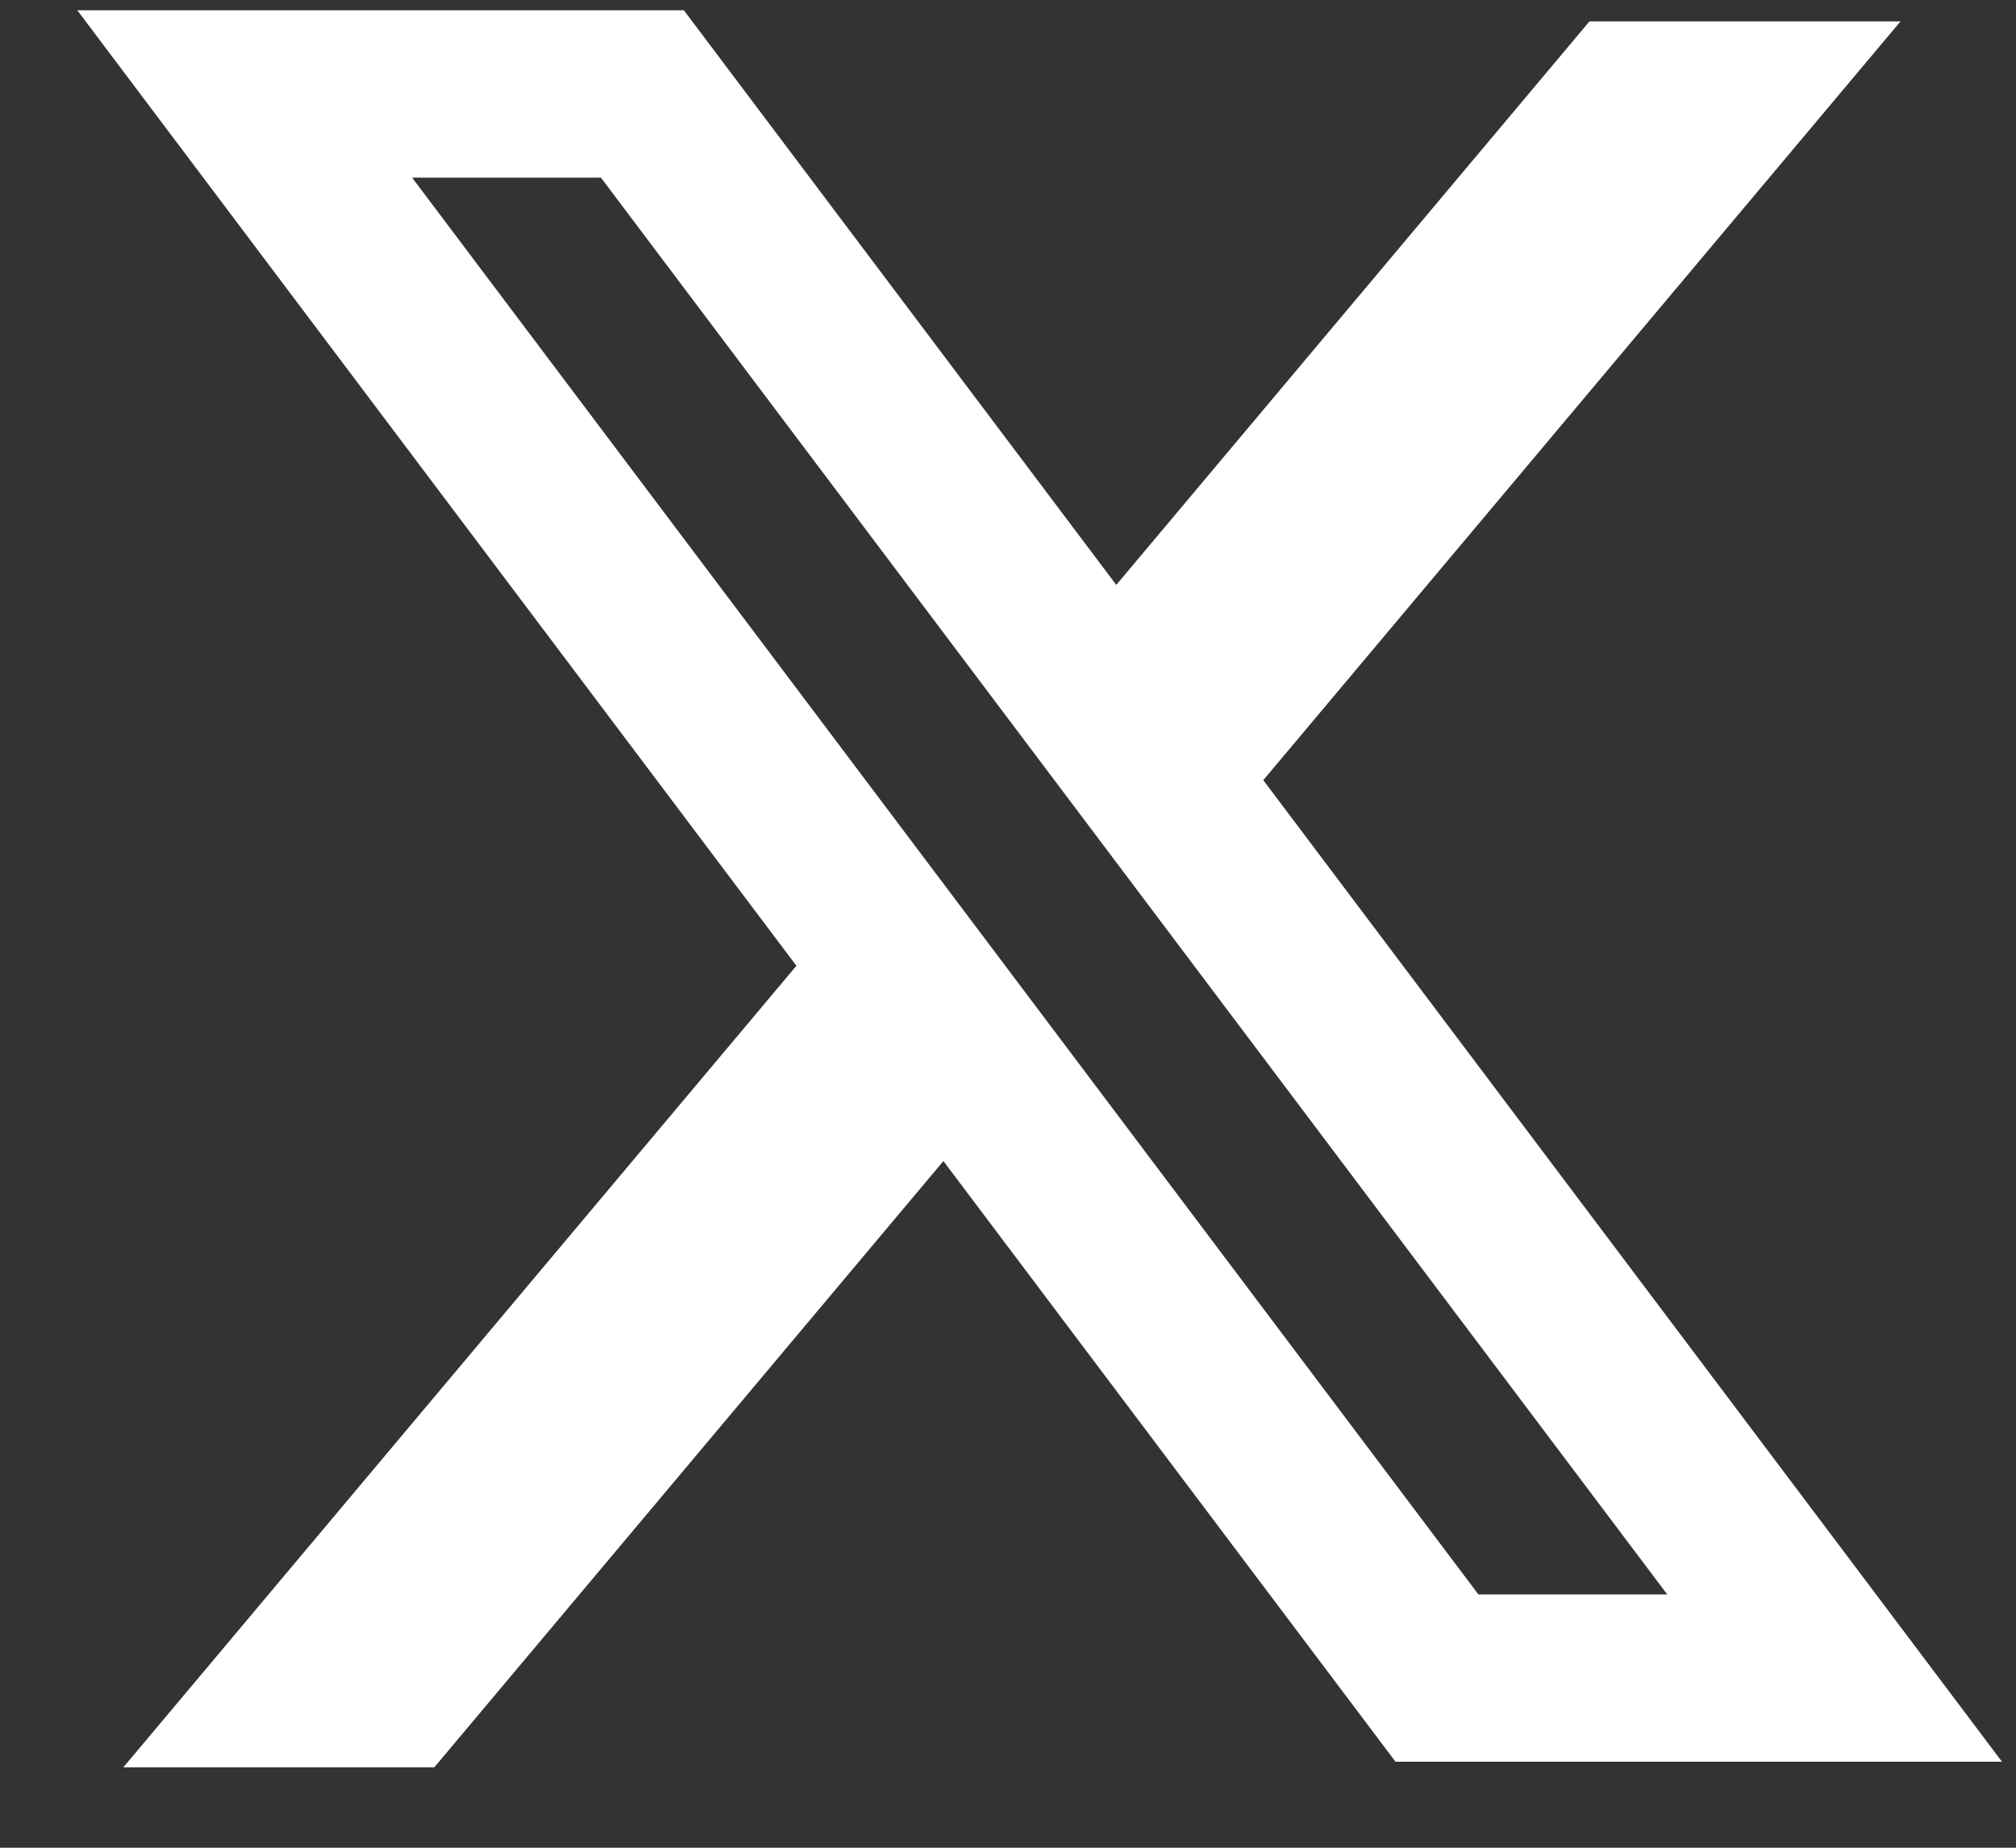
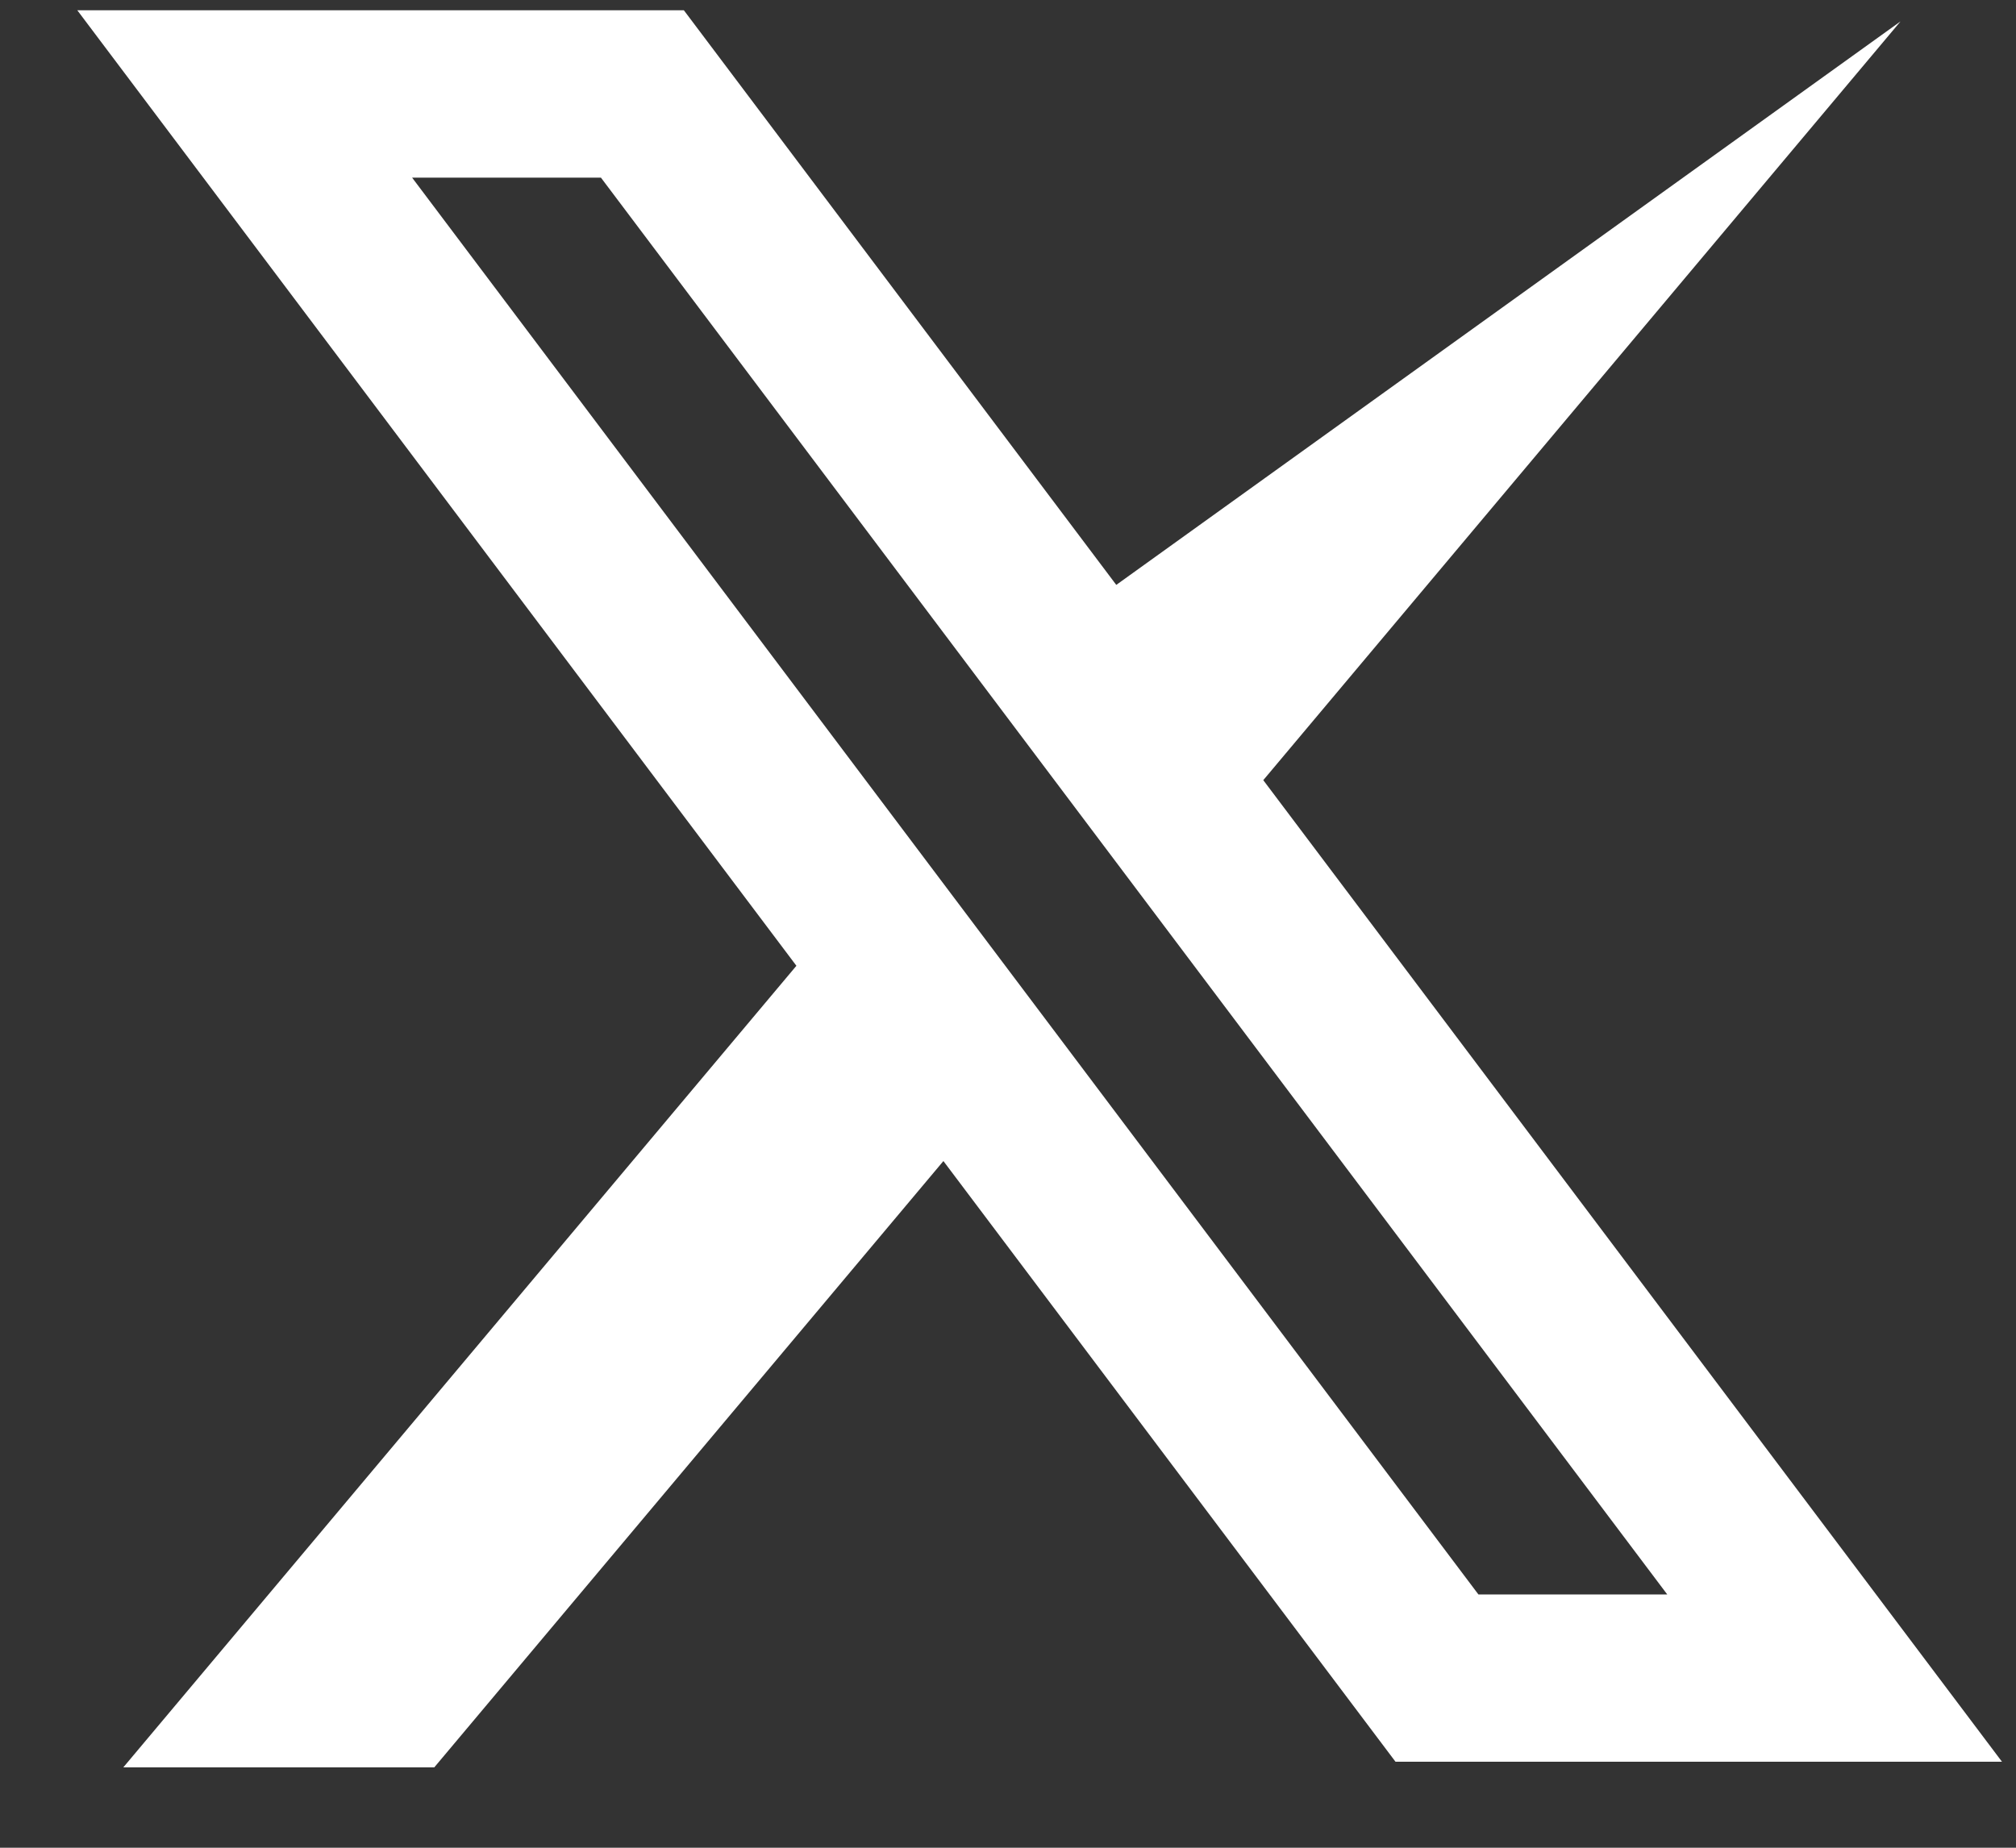
<svg xmlns="http://www.w3.org/2000/svg" fill="none" viewBox="0 0 24 22" height="22" width="24">
  <rect x="0" y="0" width="24" height="22" fill="#333333" stroke="none" />
-   <path fill="white" d="M8.141 0.122H0.92L9.481 11.499L1.468 21.043H5.17L11.231 13.824L16.613 20.976H23.833L15.024 9.269L15.039 9.289L22.625 0.255H18.922L13.289 6.964L8.141 0.122ZM4.906 2.115H7.154L19.848 18.984H17.6L4.906 2.115Z" clip-rule="evenodd" fill-rule="evenodd" id="X logo" />
+   <path fill="white" d="M8.141 0.122H0.92L9.481 11.499L1.468 21.043H5.17L11.231 13.824L16.613 20.976H23.833L15.024 9.269L15.039 9.289L22.625 0.255L13.289 6.964L8.141 0.122ZM4.906 2.115H7.154L19.848 18.984H17.6L4.906 2.115Z" clip-rule="evenodd" fill-rule="evenodd" id="X logo" />
</svg>